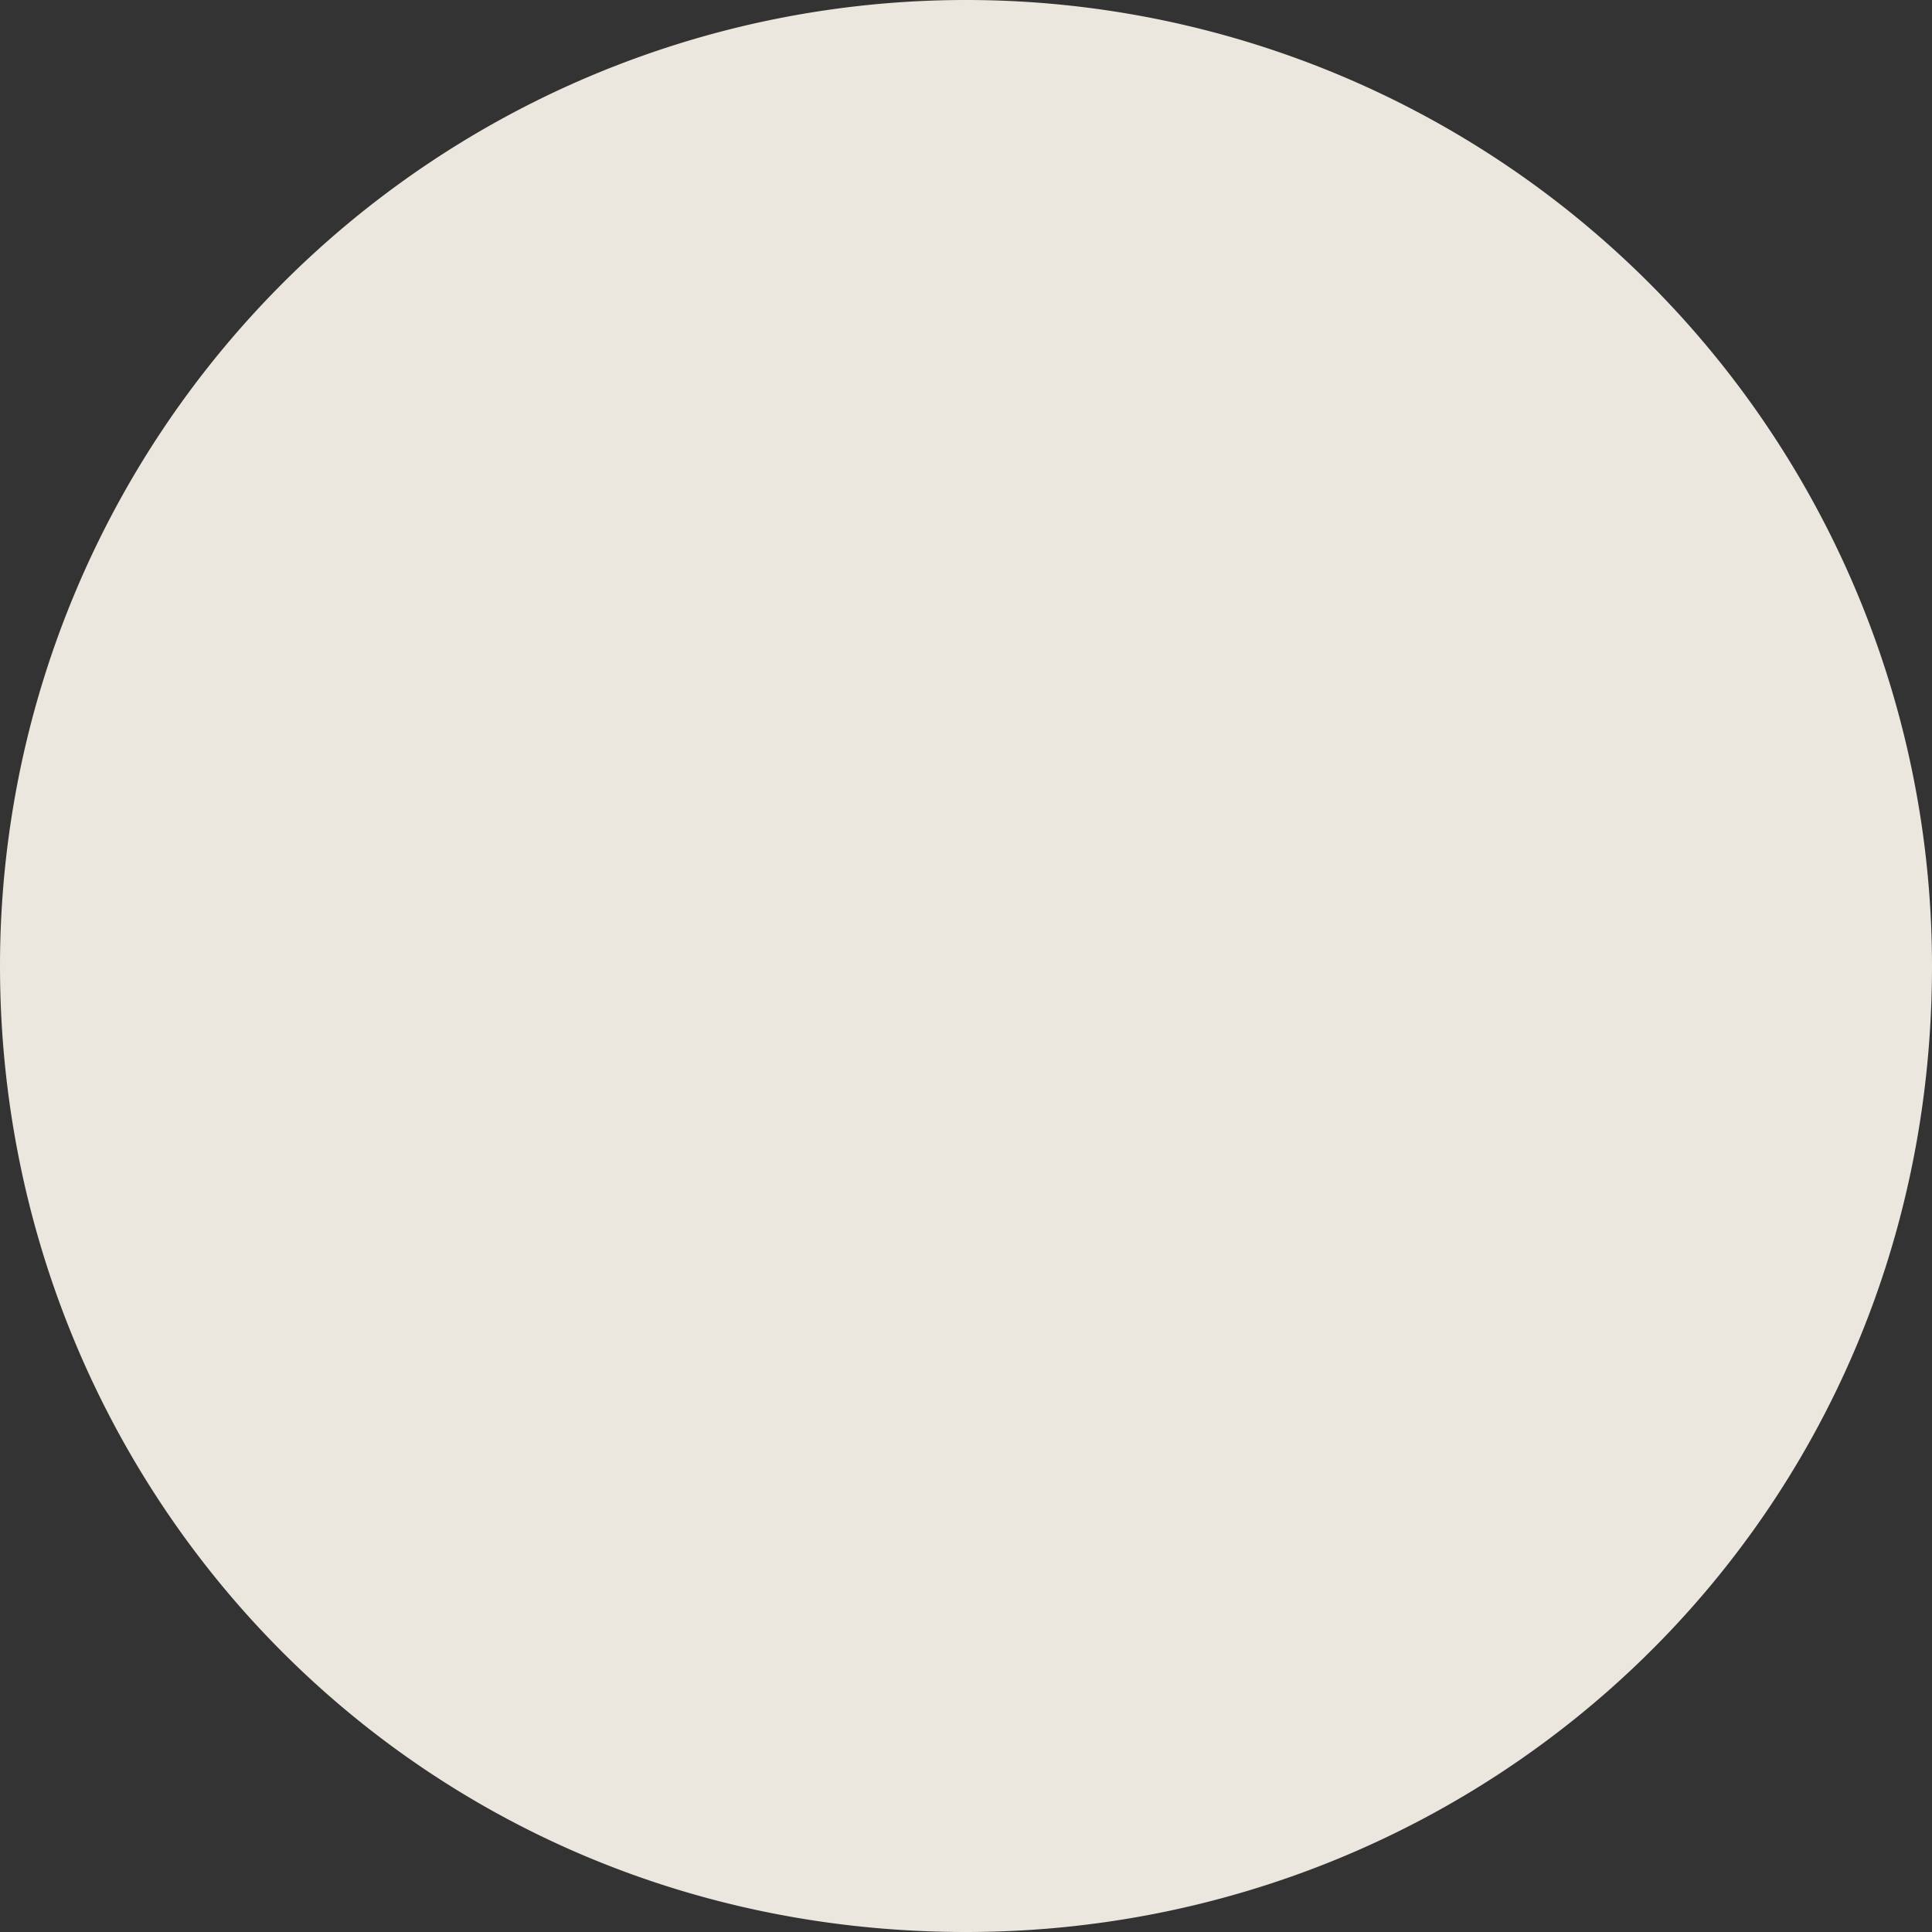
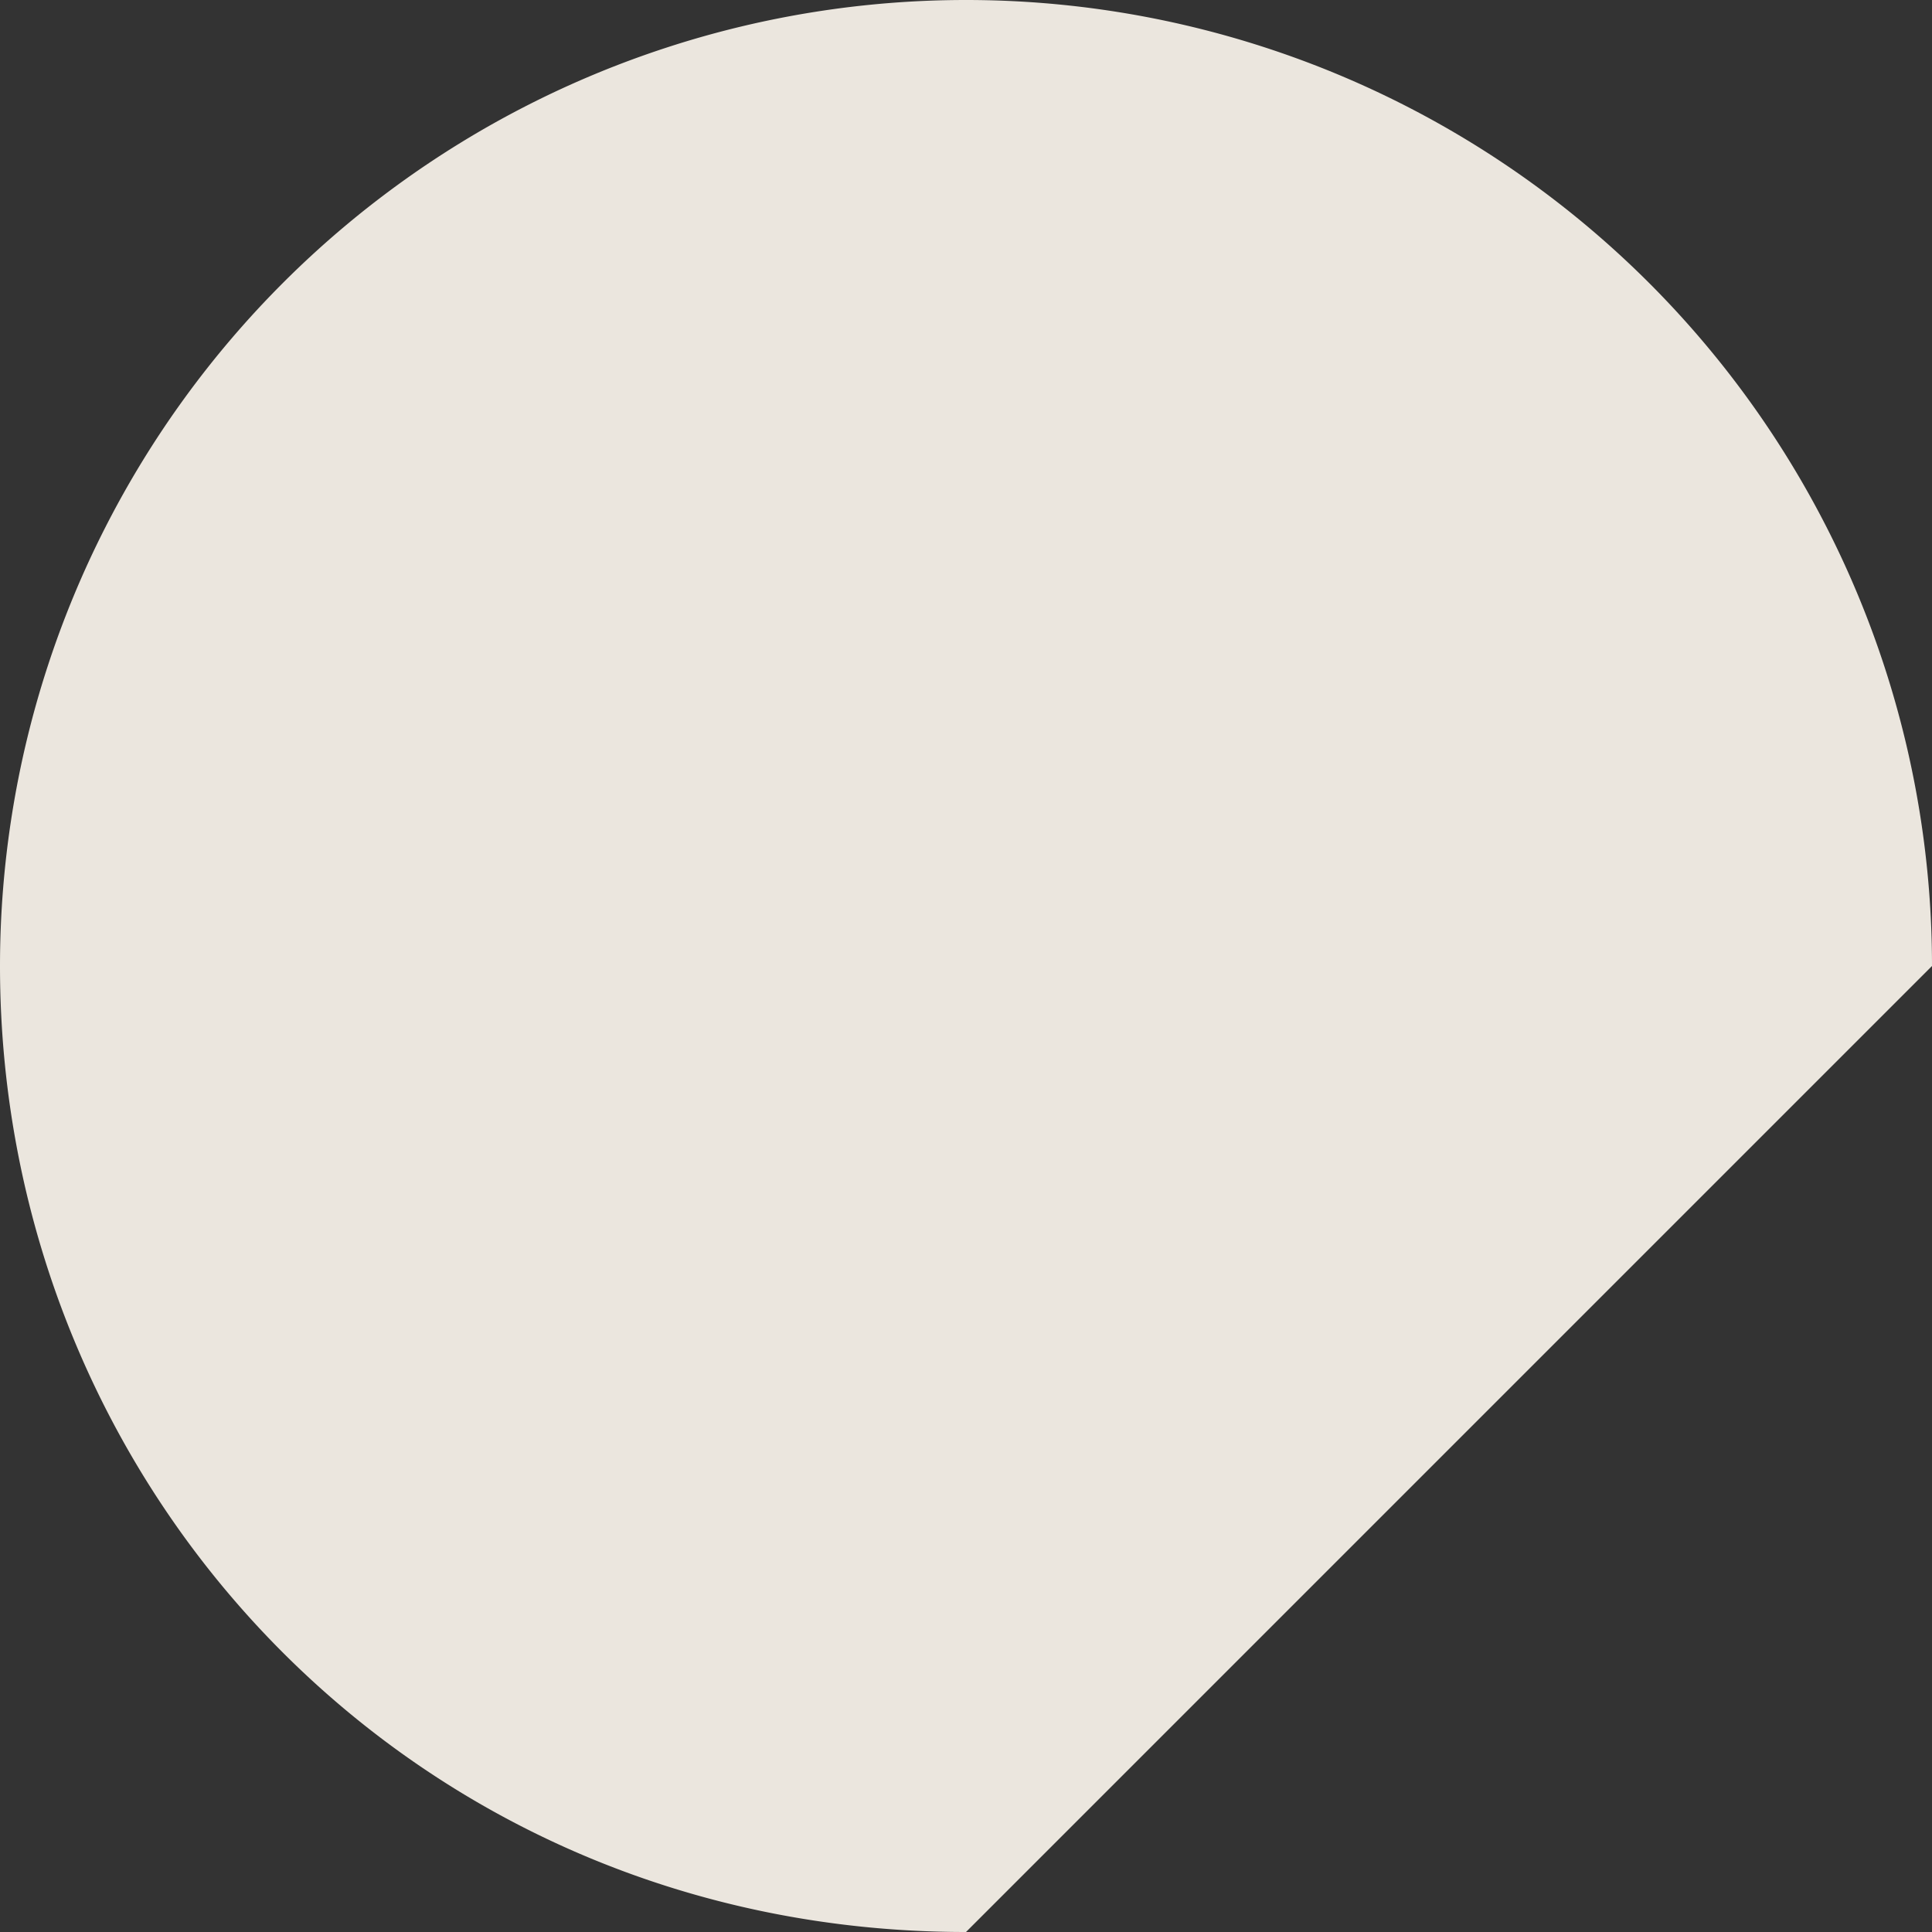
<svg xmlns="http://www.w3.org/2000/svg" width="7" height="7" fill="none">
  <rect width="100%" height="100%" fill="#333333" stroke="none" />
-   <path opacity=".9" d="M3.5 7C1.5 7 0 5.4 0 3.5a3.5 3.5 0 1 1 7 0C7 5.5 5.4 7 3.5 7Z" fill="#FFFAF1" />
+   <path opacity=".9" d="M3.5 7C1.5 7 0 5.4 0 3.5a3.5 3.5 0 1 1 7 0Z" fill="#FFFAF1" />
</svg>